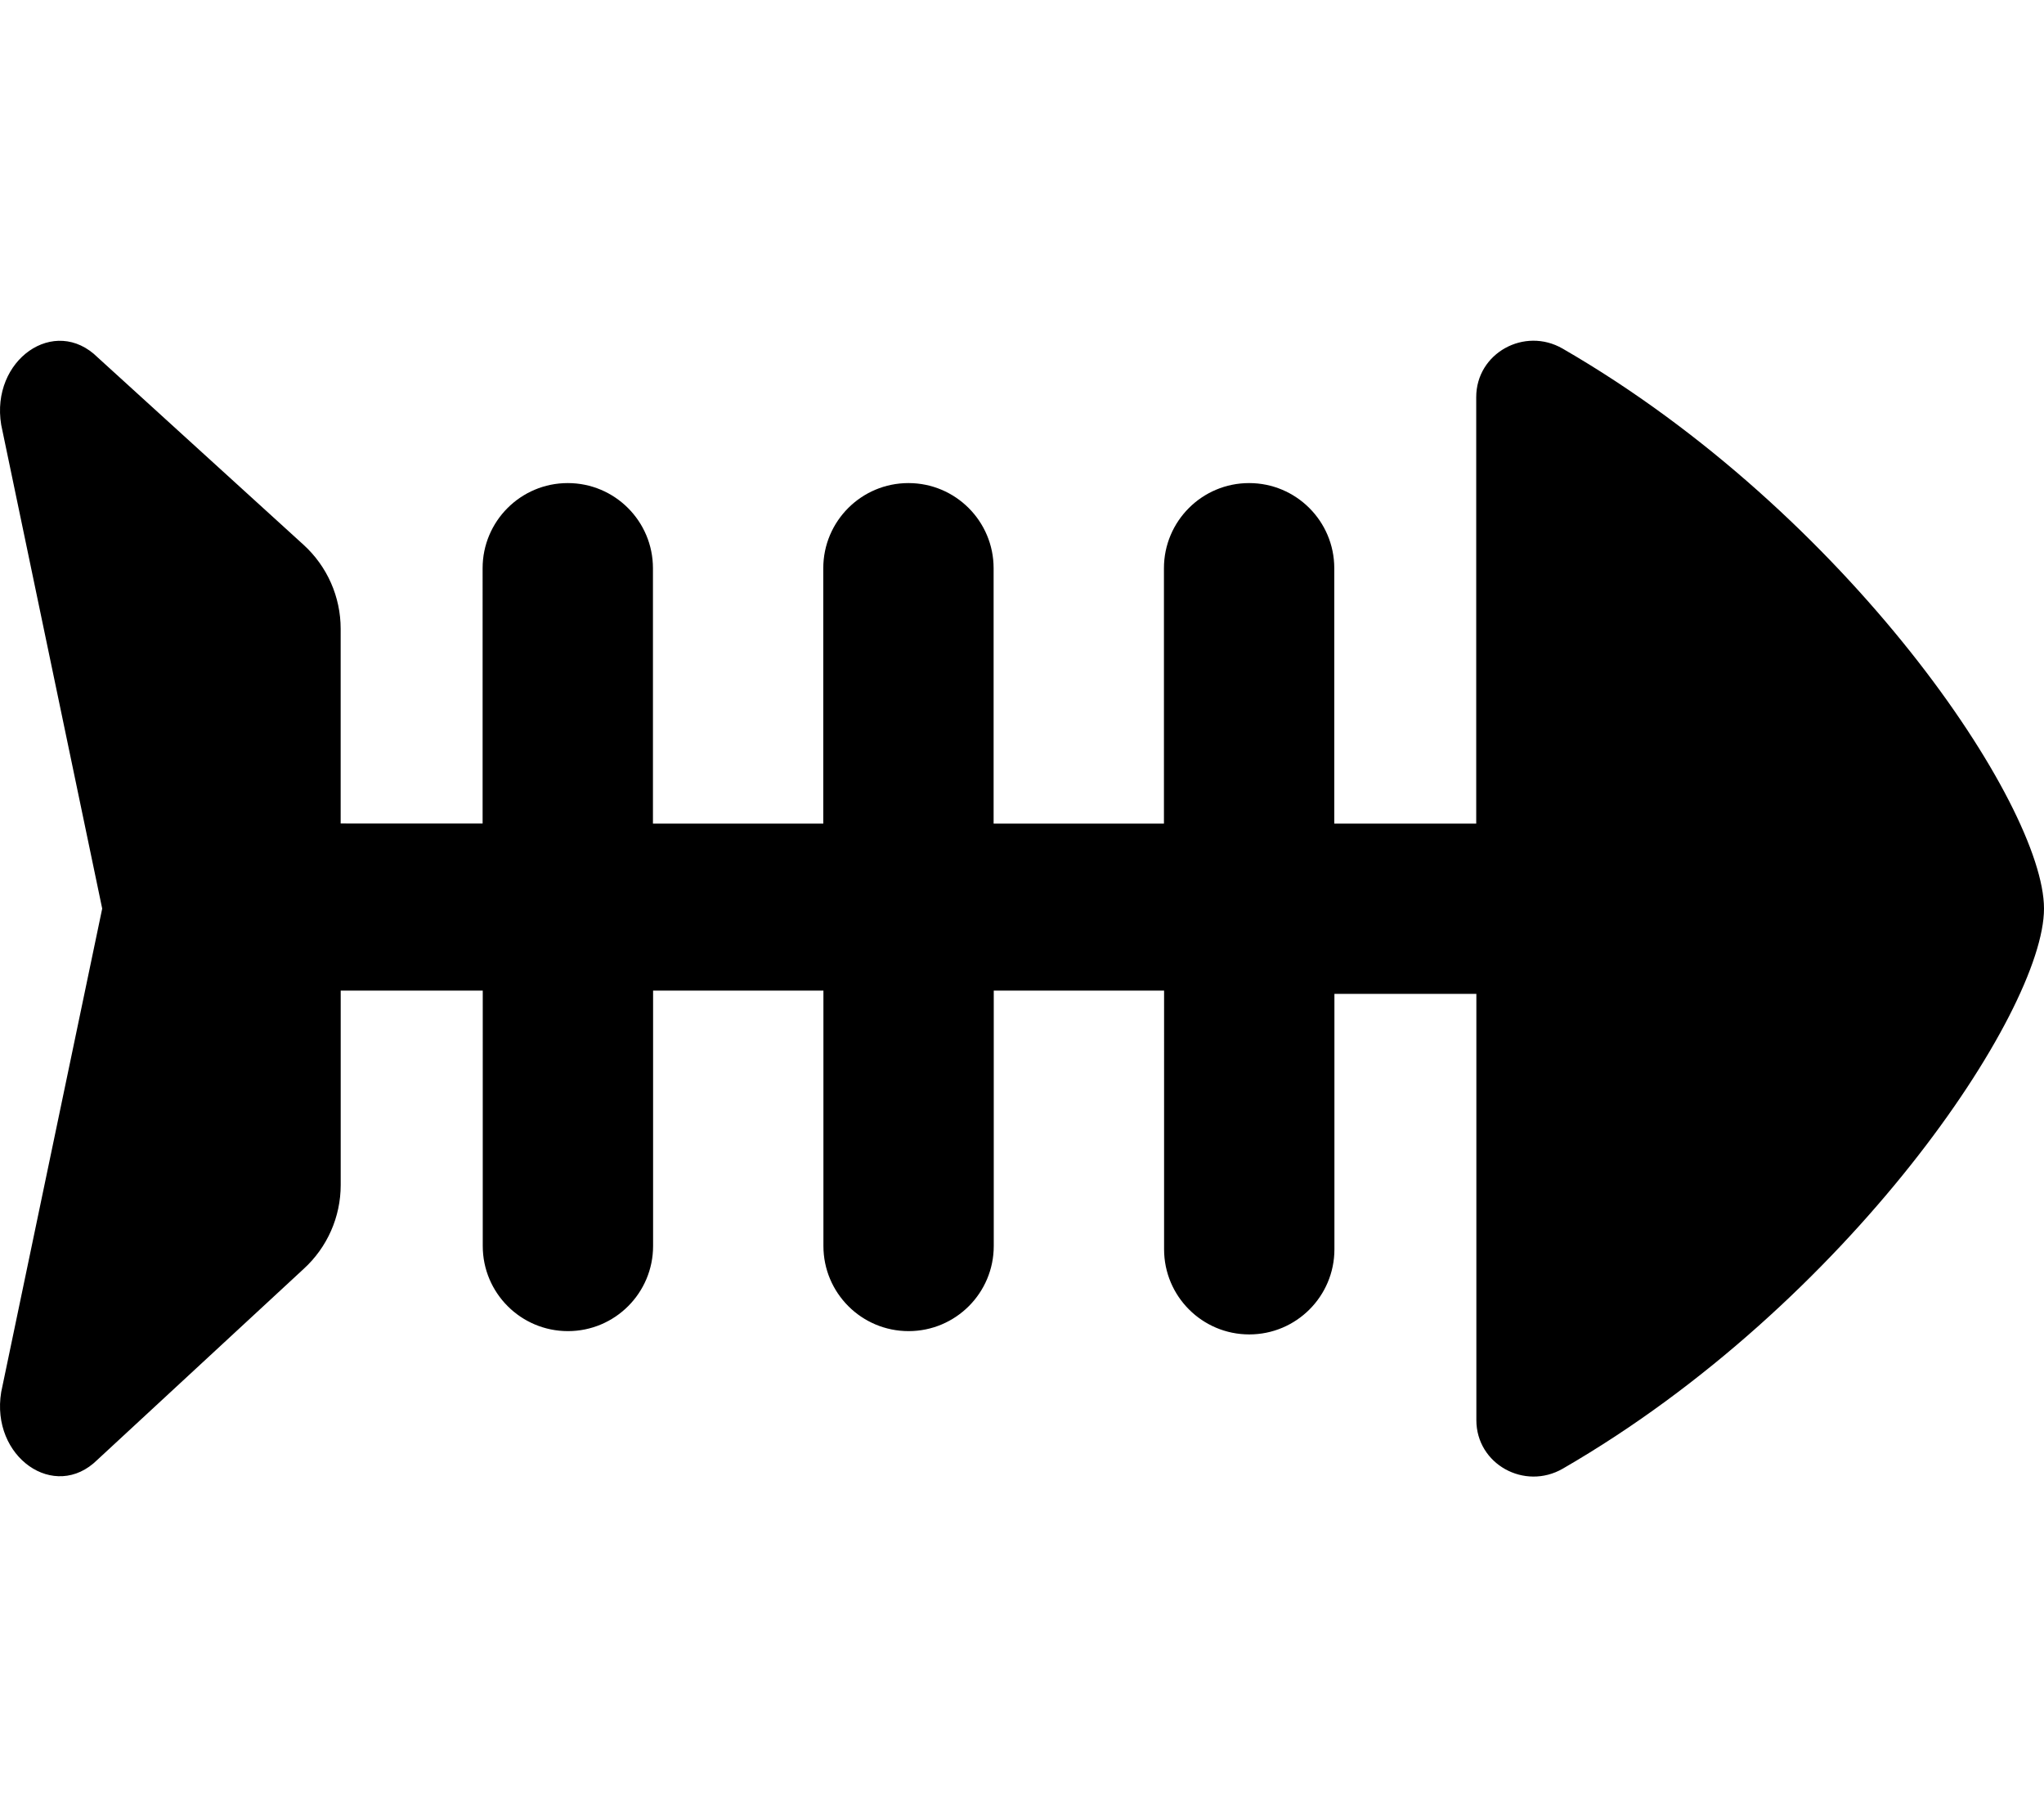
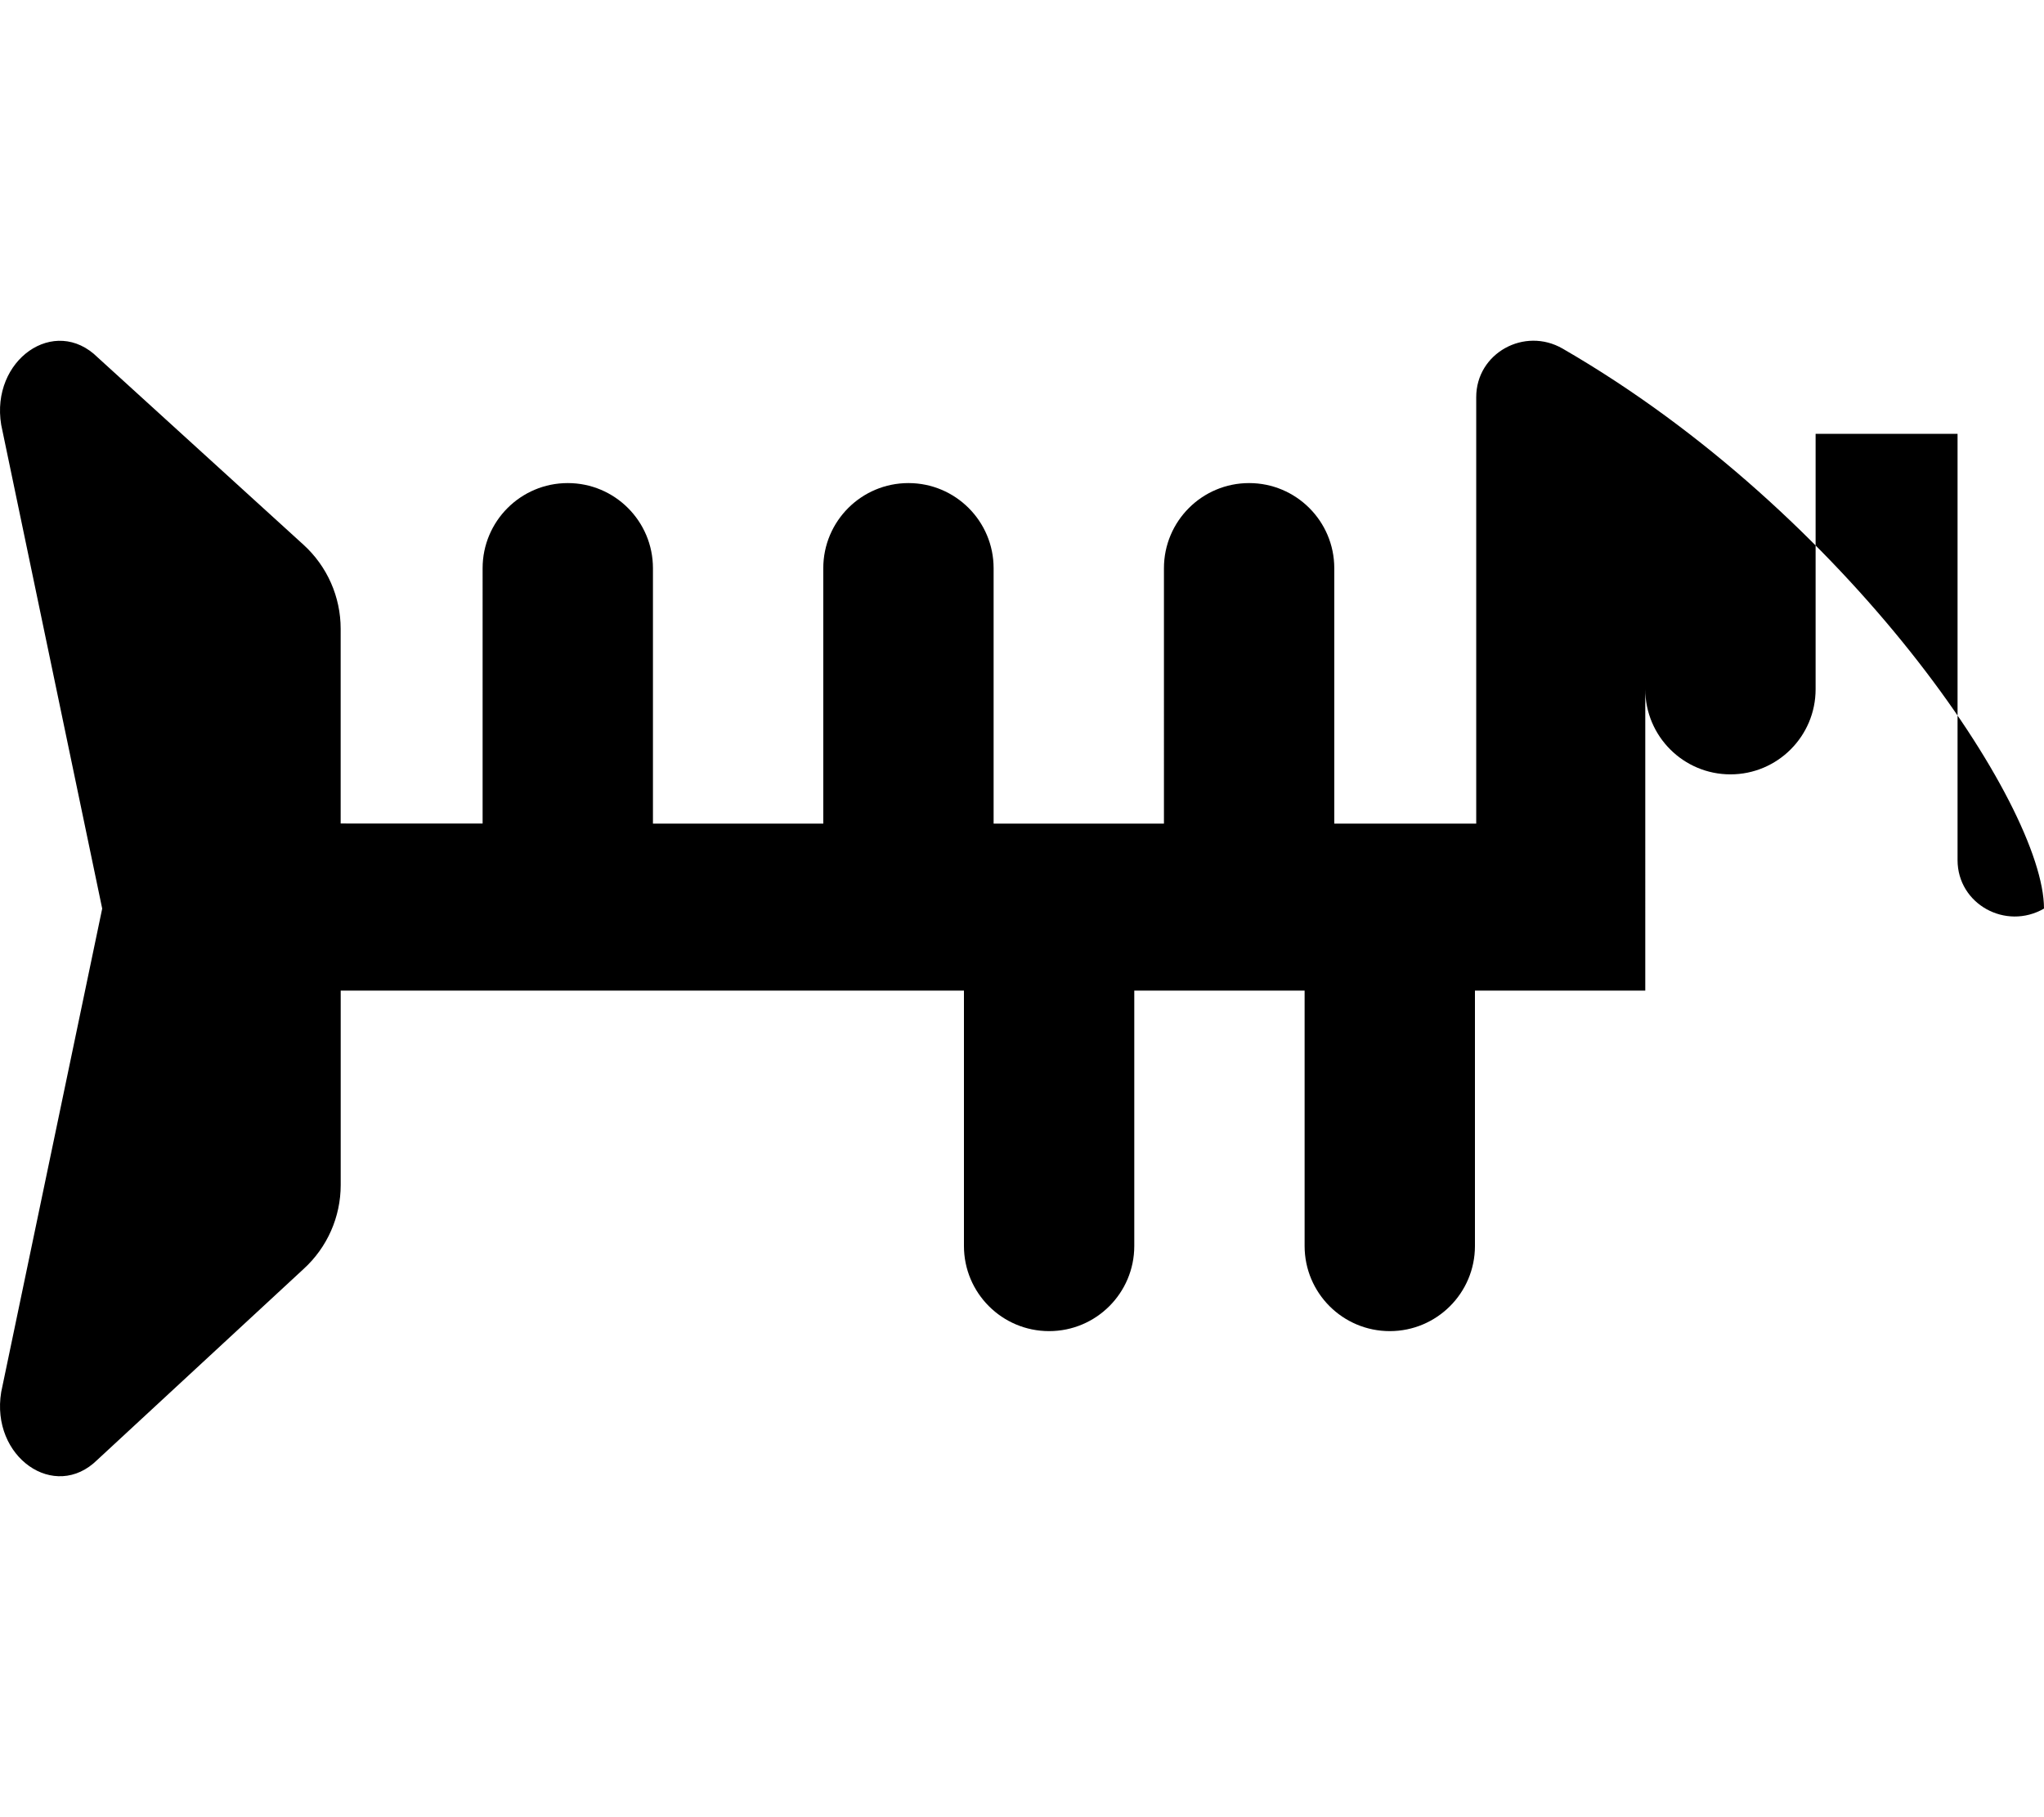
<svg xmlns="http://www.w3.org/2000/svg" viewBox="0 0 576 512">
-   <path d="M576 256c0 29.08-55.17 111.3-135.6 157.8c-10.78 6.22-24.36-1.27-24.36-13.67l0-120.1h-40v71.96c0 13.25-10.75 23.99-24 23.99s-24-10.74-24-23.99V279.1h-48v71.96c0 13.25-10.75 23.99-24 23.99s-24-10.74-24-23.99V279.1h-48v71.96c0 13.25-10.75 23.99-24 23.99s-24-10.74-24-23.99V279.1L96.01 279.1v54.78c0 9.003-3.793 17.59-10.45 23.65L27.45 411.3c-12.04 11.92-30.15-.812-27.11-19.09L28.8 256L.338 119.7c-3.037-18.28 15.08-31.01 27.23-18.96L85.54 153.5c6.664 6.064 10.46 14.66 10.46 23.67v54.85l40 .013V160.1c0-13.25 10.75-23.99 24-23.99s24 10.74 24 23.99v71.96h48V160.1c0-13.25 10.75-23.99 24-23.99s24 10.74 24 23.99v71.96h48V160.1c0-13.25 10.75-23.99 24-23.99s24 10.74 24 23.99v71.96h40L416 111.9c0-12.4 13.59-19.89 24.36-13.67C520.8 144.7 576 226.9 576 256z" />
+   <path d="M576 256c-10.78 6.22-24.36-1.27-24.36-13.67l0-120.1h-40v71.96c0 13.25-10.75 23.99-24 23.99s-24-10.74-24-23.99V279.1h-48v71.96c0 13.25-10.75 23.99-24 23.99s-24-10.74-24-23.99V279.1h-48v71.96c0 13.25-10.75 23.99-24 23.99s-24-10.74-24-23.99V279.1L96.01 279.1v54.78c0 9.003-3.793 17.59-10.45 23.65L27.45 411.3c-12.04 11.92-30.15-.812-27.11-19.09L28.8 256L.338 119.7c-3.037-18.28 15.08-31.01 27.23-18.96L85.54 153.5c6.664 6.064 10.46 14.66 10.46 23.67v54.85l40 .013V160.1c0-13.25 10.75-23.99 24-23.99s24 10.74 24 23.99v71.96h48V160.1c0-13.25 10.75-23.99 24-23.99s24 10.74 24 23.99v71.96h48V160.1c0-13.25 10.75-23.99 24-23.99s24 10.74 24 23.99v71.96h40L416 111.9c0-12.4 13.59-19.89 24.36-13.67C520.8 144.7 576 226.9 576 256z" />
</svg>